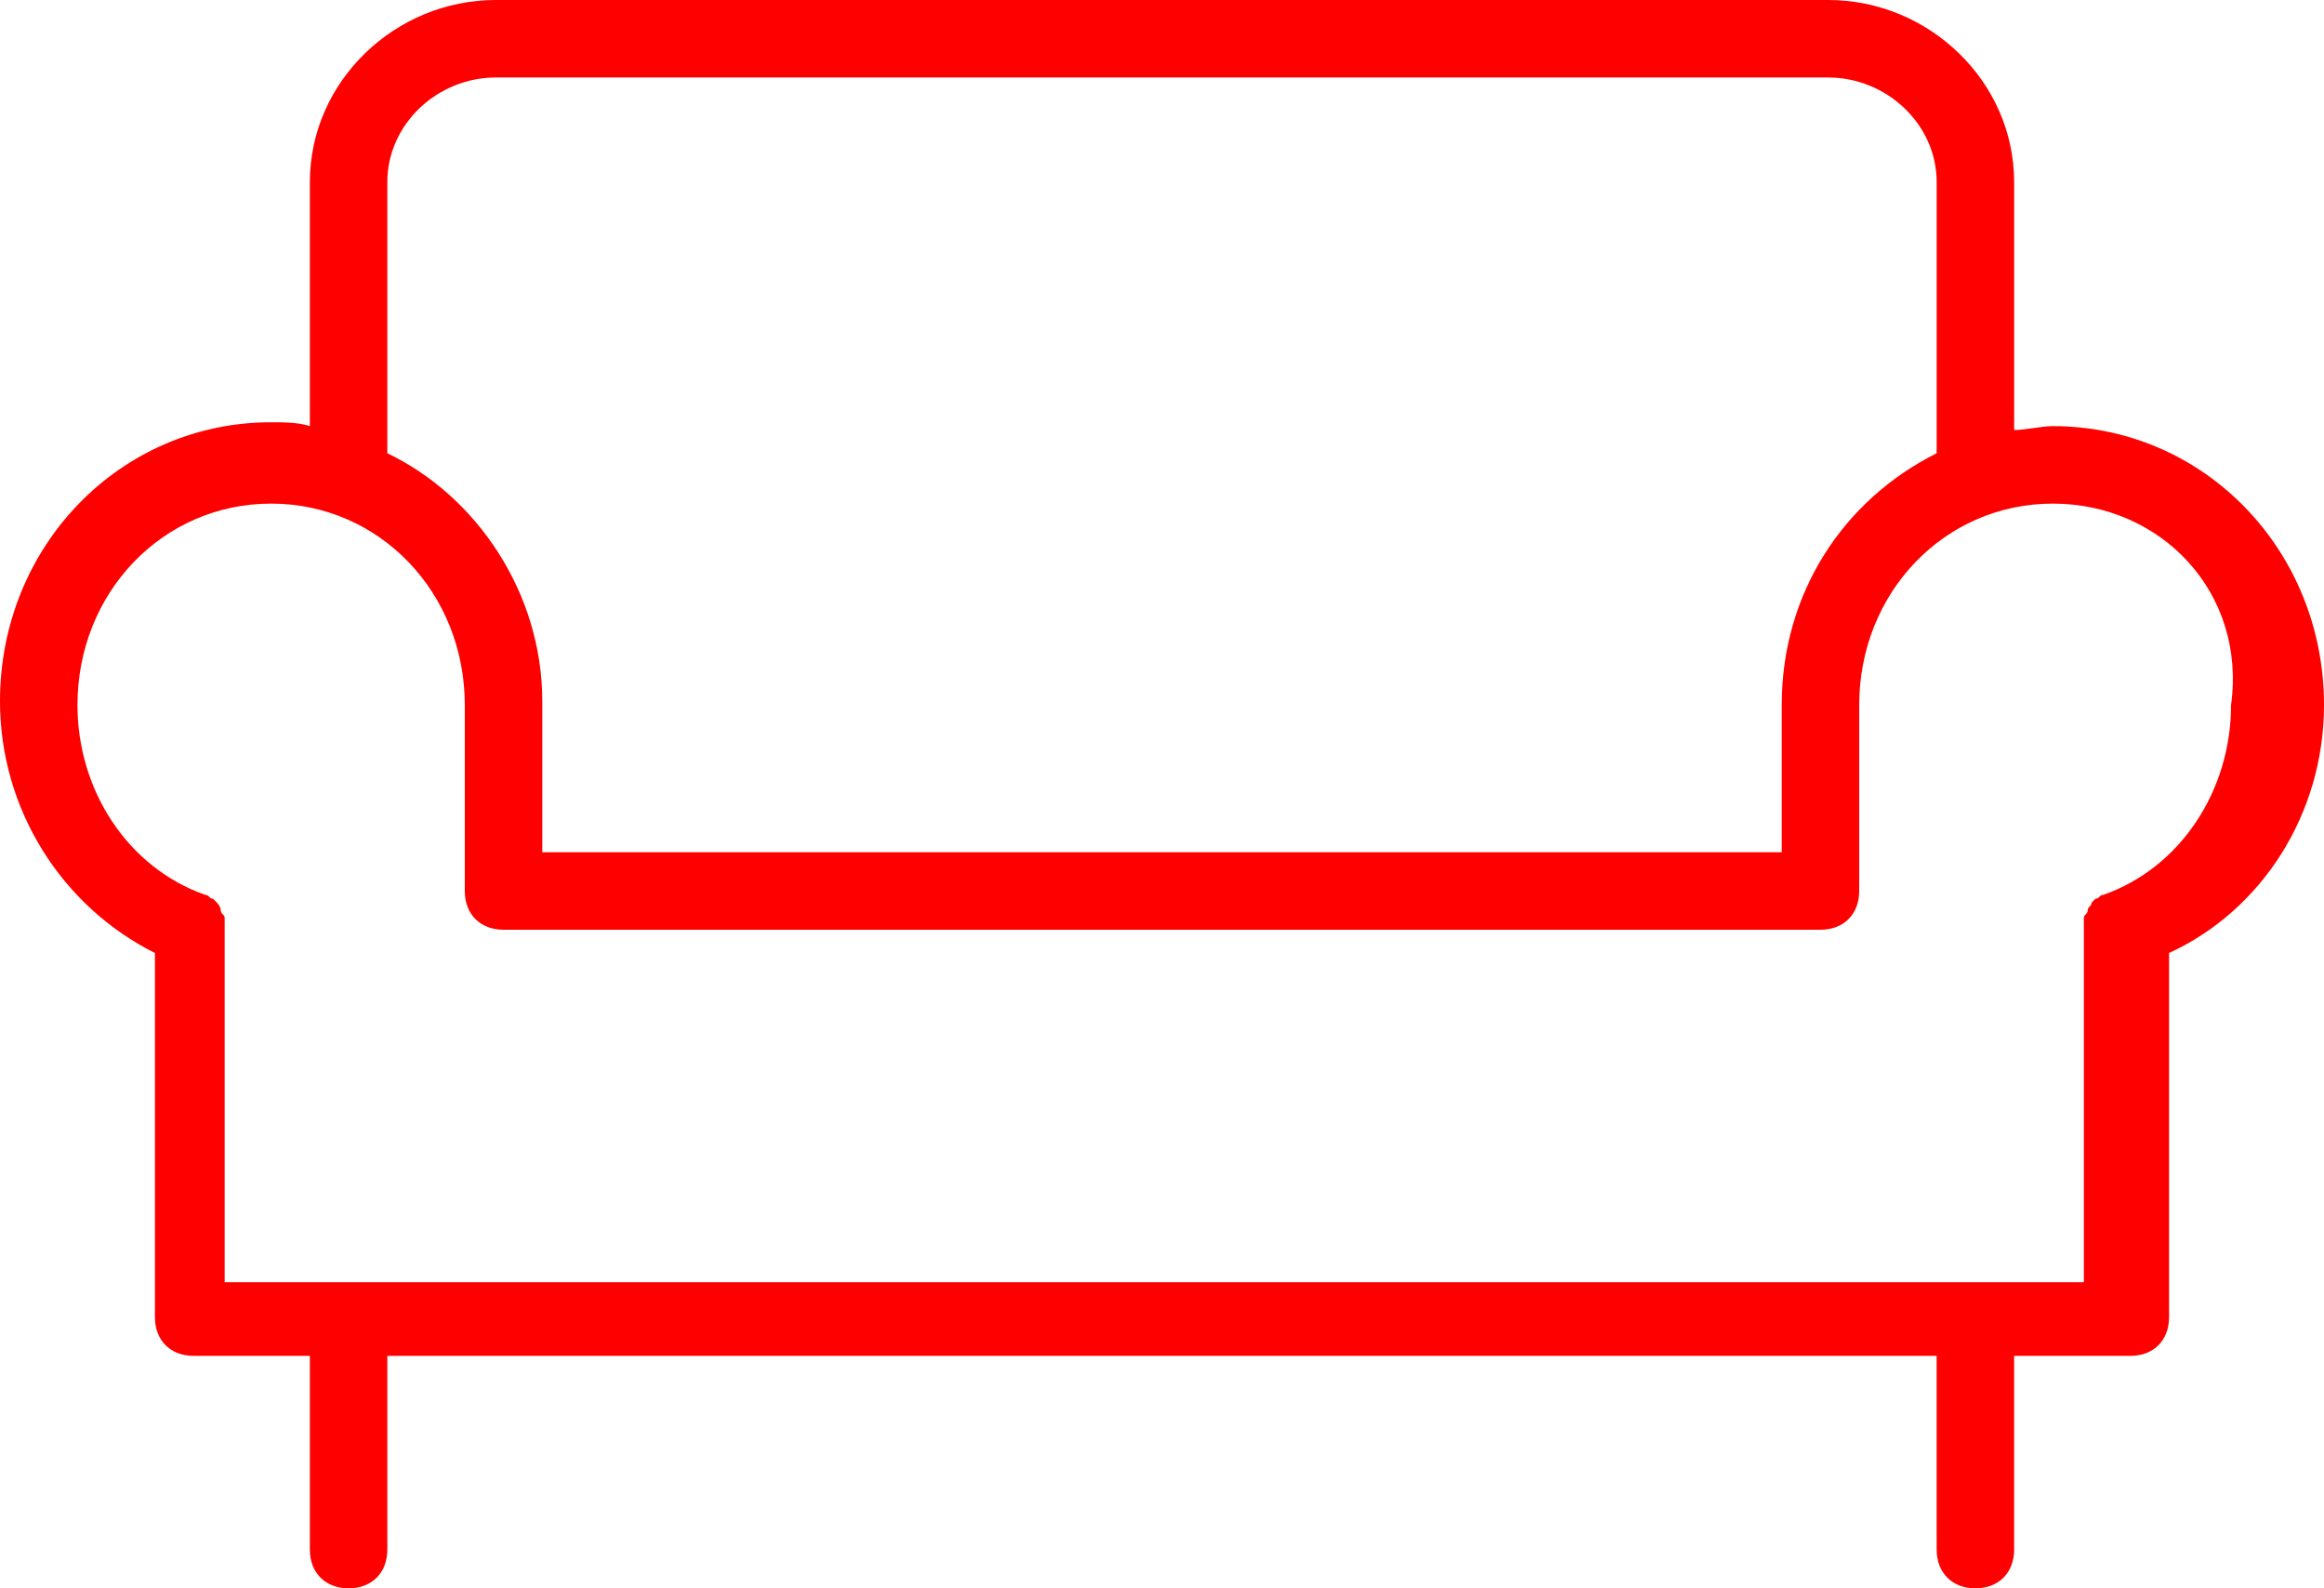
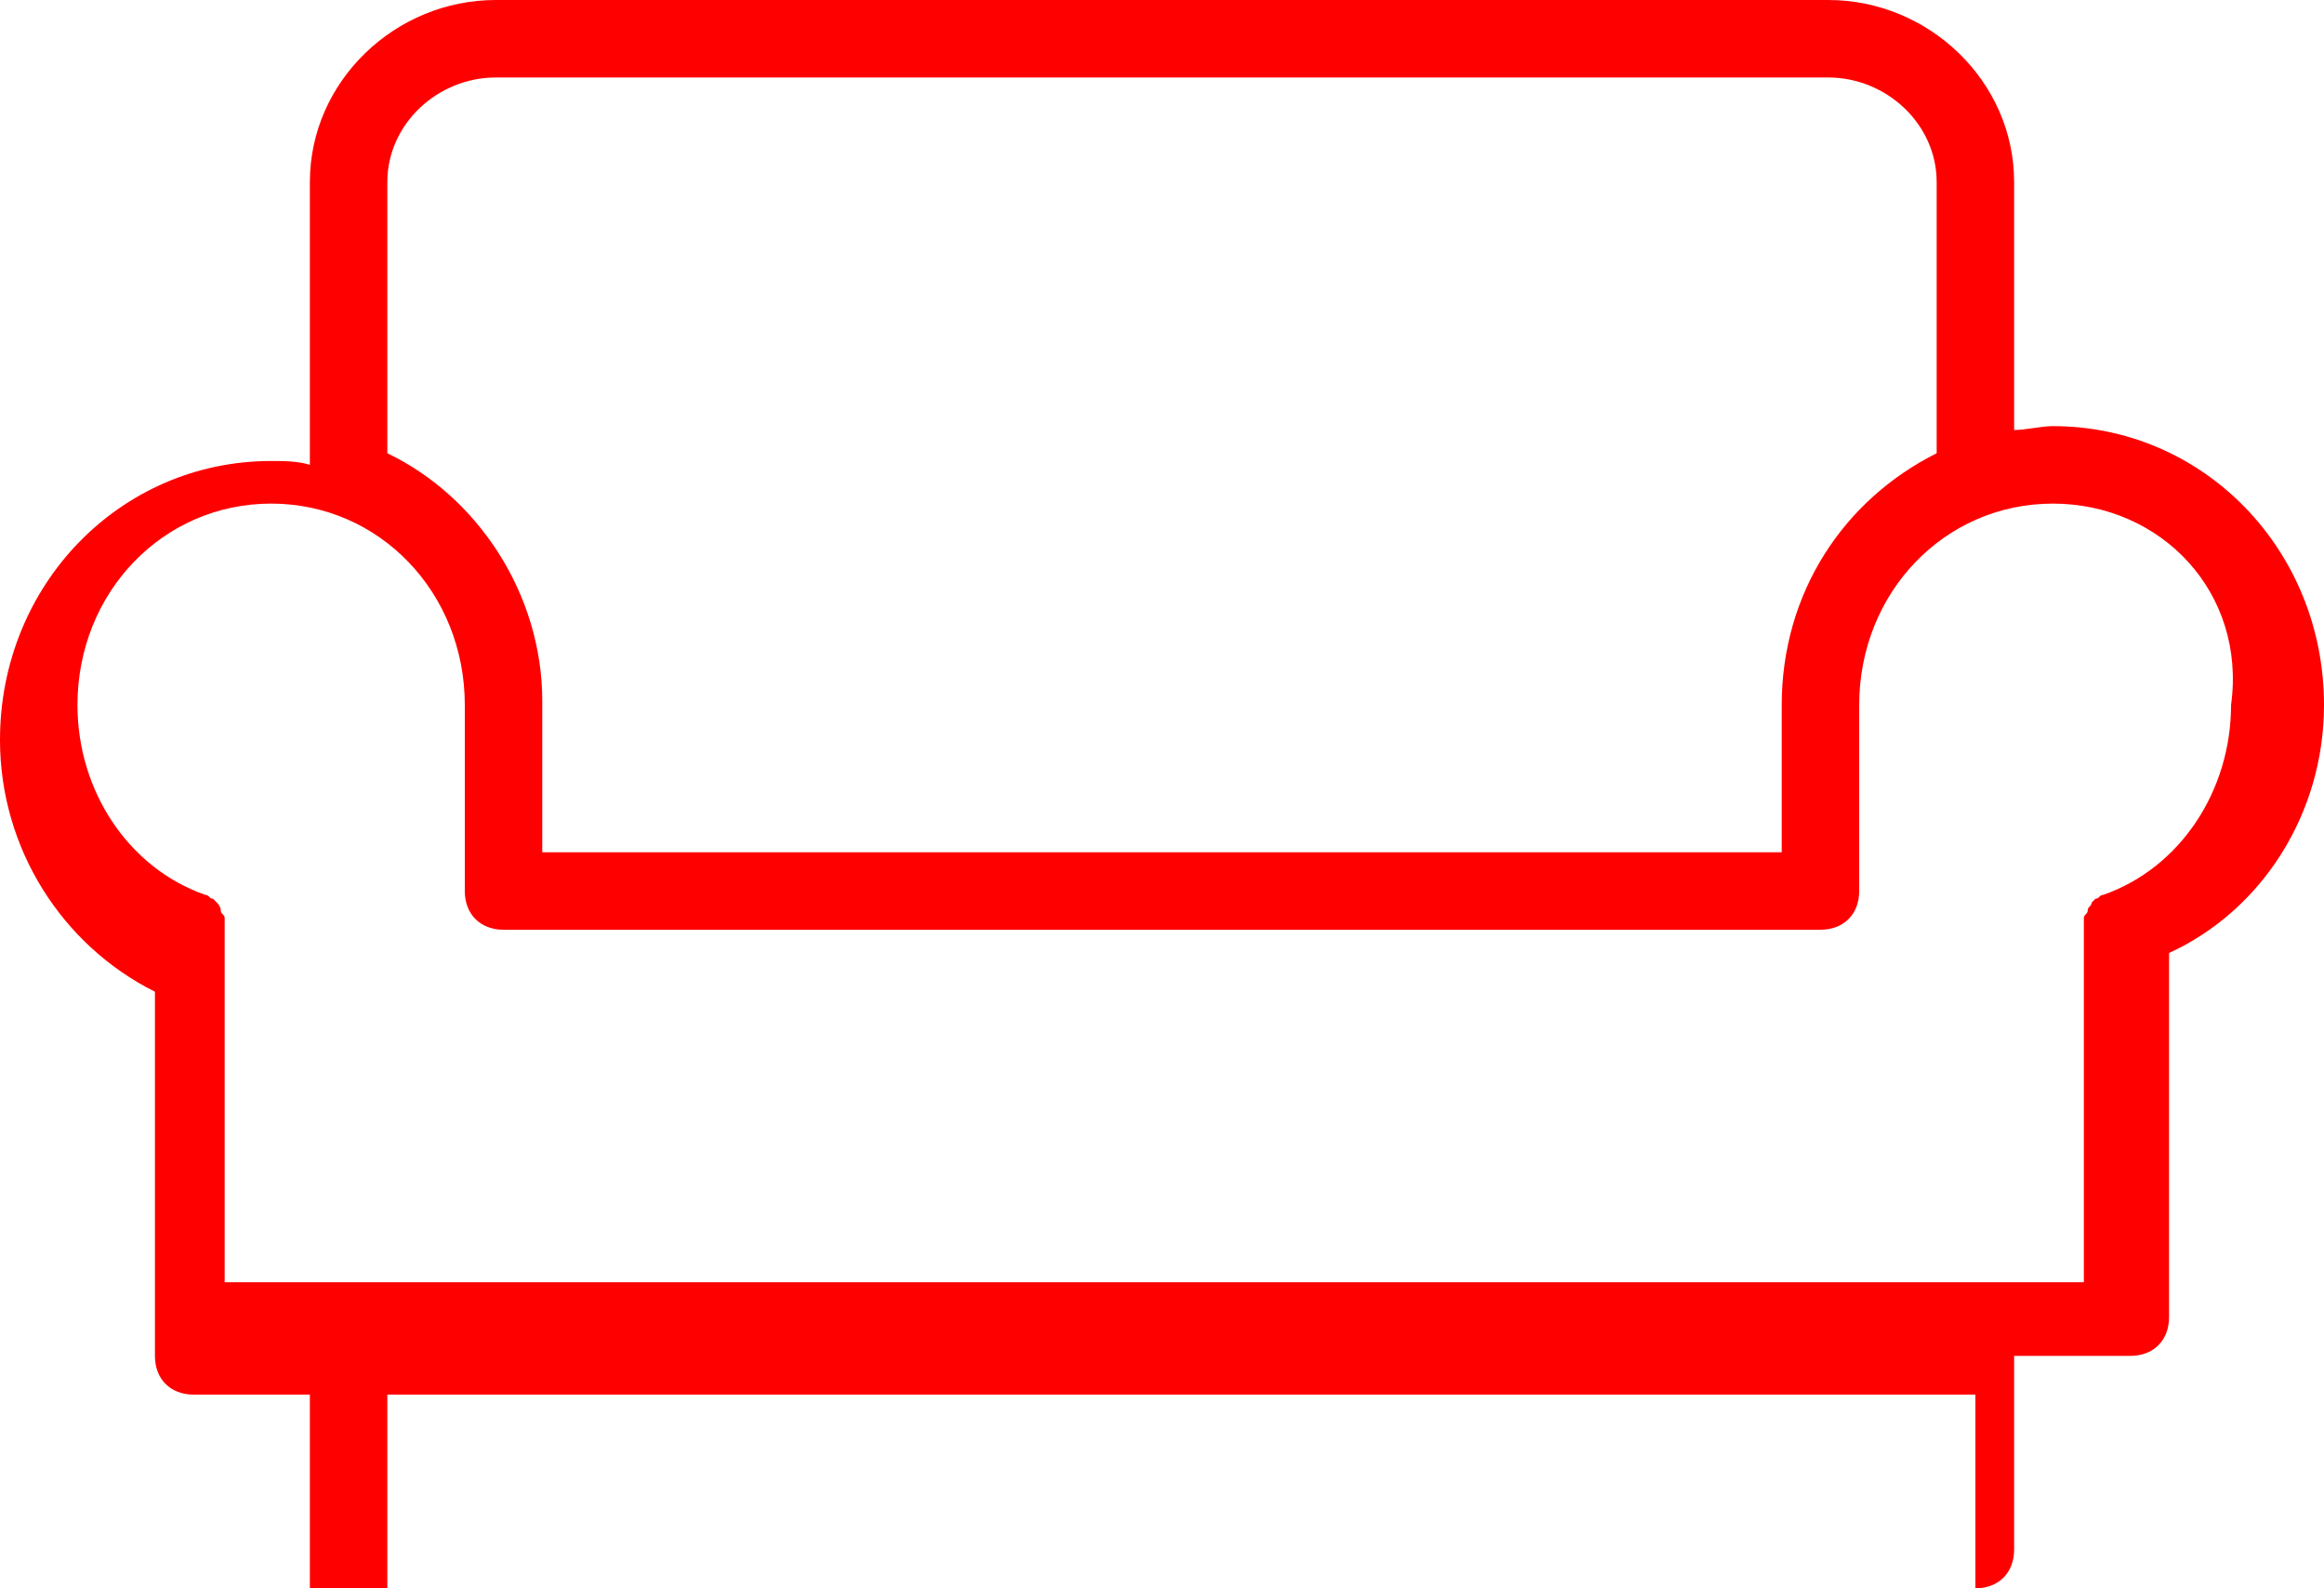
<svg xmlns="http://www.w3.org/2000/svg" version="1.1" id="Calque_1" x="0px" y="0px" viewBox="0 0 60 41" style="enable-background:new 0 0 60 41;" xml:space="preserve">
  <style type="text/css">
	.st0{fill-rule:evenodd;clip-rule:evenodd;fill:#FF0000;}
</style>
-   <path class="st0" d="M56,24.6V34c0,0.6-0.4,1-1,1h-3v5c0,0.6-0.4,1-1,1s-1-0.4-1-1v-5H10v5c0,0.6-0.4,1-1,1s-1-0.4-1-1v-5H5  c-0.6,0-1-0.4-1-1v-9.4c-2.4-1.2-4-3.7-4-6.5c0-4,3.1-7.2,7-7.2c0.3,0,0.7,0,1,0.1V4.7C8,2.1,10.2,0,12.8,0h34.4  C49.8,0,52,2.1,52,4.7v6.4c0.3,0,0.7-0.1,1-0.1c3.9,0,7,3.2,7,7.2C60,21,58.4,23.5,56,24.6z M50,4.7C50,3.2,48.7,2,47.2,2H12.8  C11.3,2,10,3.2,10,4.7v7c2.3,1.1,4,3.6,4,6.4c0,0,0,0,0,0V22h32v-3.8c0-2.9,1.6-5.3,4-6.5V4.7z M53,13c-2.8,0-5,2.3-5,5.2V23  c0,0.6-0.4,1-1,1H13c-0.6,0-1-0.4-1-1v-4.8c0-2.9-2.2-5.2-5-5.2s-5,2.3-5,5.2c0,2.2,1.3,4.2,3.3,4.9c0,0,0,0,0,0  c0.1,0,0.1,0.1,0.2,0.1c0,0,0.1,0.1,0.1,0.1c0,0,0.1,0.1,0.1,0.2c0,0.1,0.1,0.1,0.1,0.2c0,0,0,0.1,0,0.2c0,0.1,0,0.1,0,0.2  c0,0,0,0,0,0v9h48v-9c0,0,0,0,0,0c0-0.1,0-0.1,0-0.2c0-0.1,0-0.1,0-0.2c0-0.1,0.1-0.1,0.1-0.2c0-0.1,0.1-0.1,0.1-0.2  c0,0,0.1-0.1,0.1-0.1c0.1,0,0.1-0.1,0.2-0.1c0,0,0,0,0,0c2-0.7,3.3-2.7,3.3-4.9C58,15.3,55.8,13,53,13z" />
+   <path class="st0" d="M56,24.6V34c0,0.6-0.4,1-1,1h-3v5c0,0.6-0.4,1-1,1v-5H10v5c0,0.6-0.4,1-1,1s-1-0.4-1-1v-5H5  c-0.6,0-1-0.4-1-1v-9.4c-2.4-1.2-4-3.7-4-6.5c0-4,3.1-7.2,7-7.2c0.3,0,0.7,0,1,0.1V4.7C8,2.1,10.2,0,12.8,0h34.4  C49.8,0,52,2.1,52,4.7v6.4c0.3,0,0.7-0.1,1-0.1c3.9,0,7,3.2,7,7.2C60,21,58.4,23.5,56,24.6z M50,4.7C50,3.2,48.7,2,47.2,2H12.8  C11.3,2,10,3.2,10,4.7v7c2.3,1.1,4,3.6,4,6.4c0,0,0,0,0,0V22h32v-3.8c0-2.9,1.6-5.3,4-6.5V4.7z M53,13c-2.8,0-5,2.3-5,5.2V23  c0,0.6-0.4,1-1,1H13c-0.6,0-1-0.4-1-1v-4.8c0-2.9-2.2-5.2-5-5.2s-5,2.3-5,5.2c0,2.2,1.3,4.2,3.3,4.9c0,0,0,0,0,0  c0.1,0,0.1,0.1,0.2,0.1c0,0,0.1,0.1,0.1,0.1c0,0,0.1,0.1,0.1,0.2c0,0.1,0.1,0.1,0.1,0.2c0,0,0,0.1,0,0.2c0,0.1,0,0.1,0,0.2  c0,0,0,0,0,0v9h48v-9c0,0,0,0,0,0c0-0.1,0-0.1,0-0.2c0-0.1,0-0.1,0-0.2c0-0.1,0.1-0.1,0.1-0.2c0-0.1,0.1-0.1,0.1-0.2  c0,0,0.1-0.1,0.1-0.1c0.1,0,0.1-0.1,0.2-0.1c0,0,0,0,0,0c2-0.7,3.3-2.7,3.3-4.9C58,15.3,55.8,13,53,13z" />
</svg>